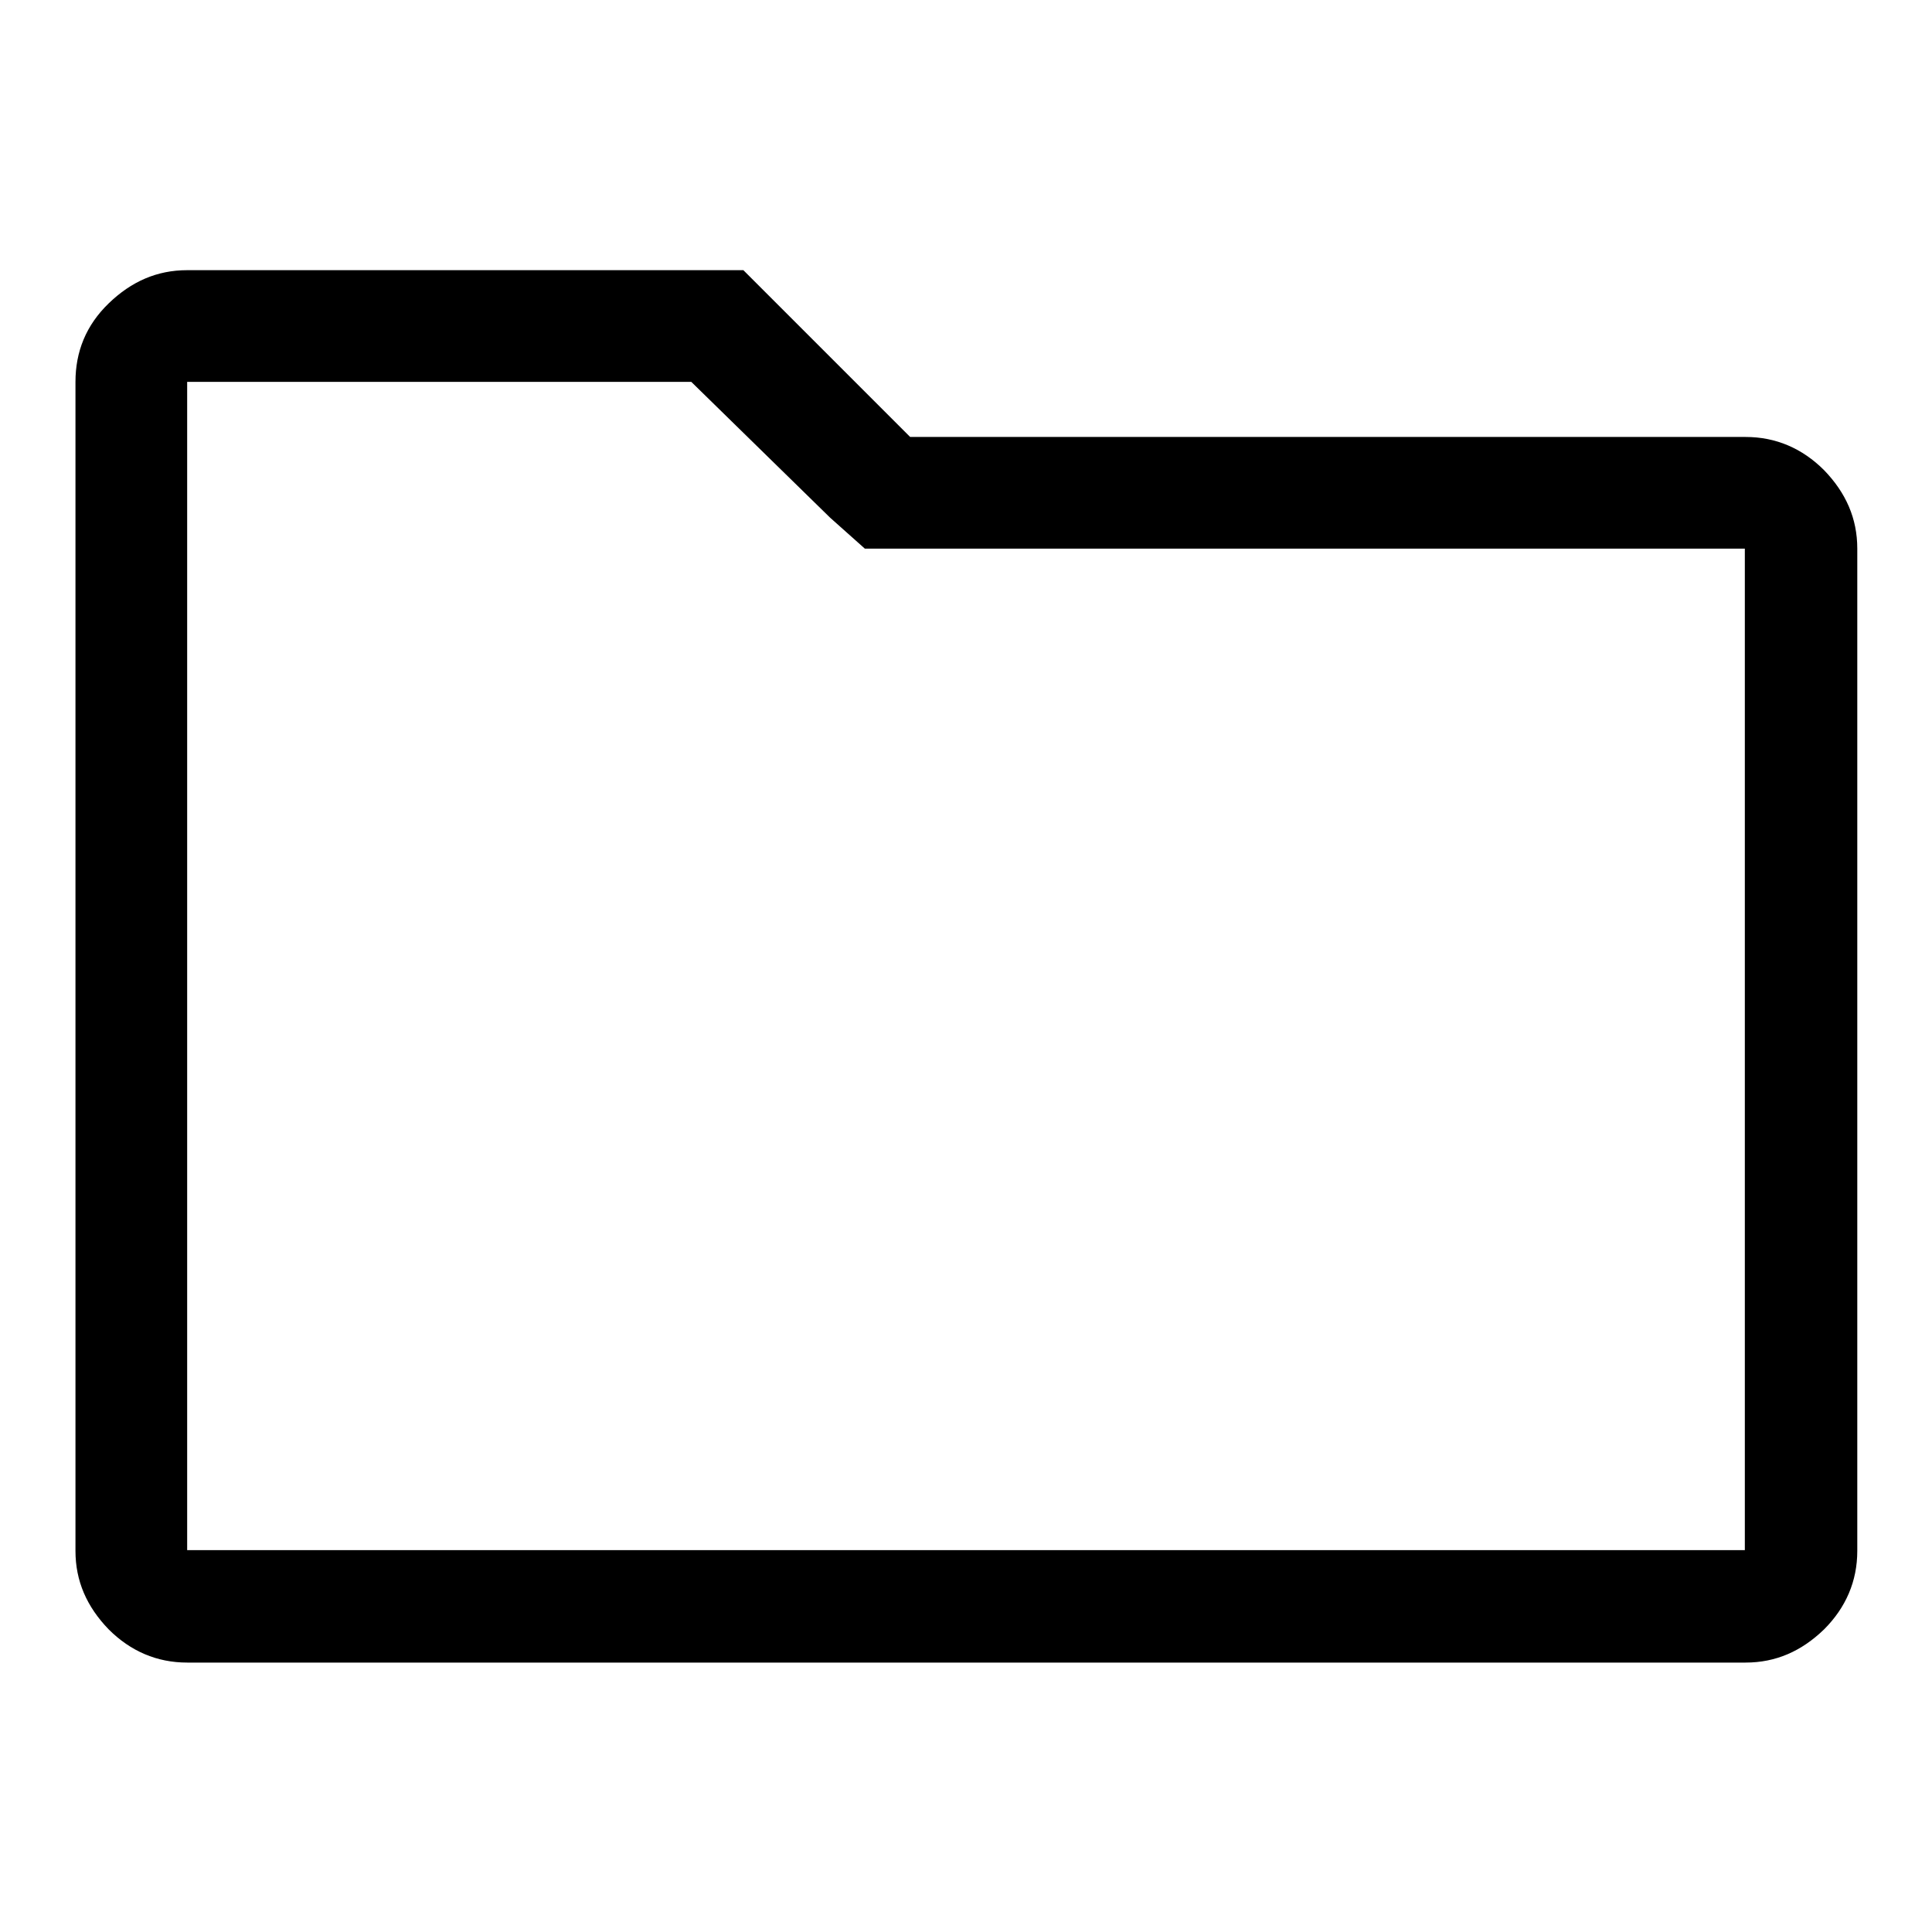
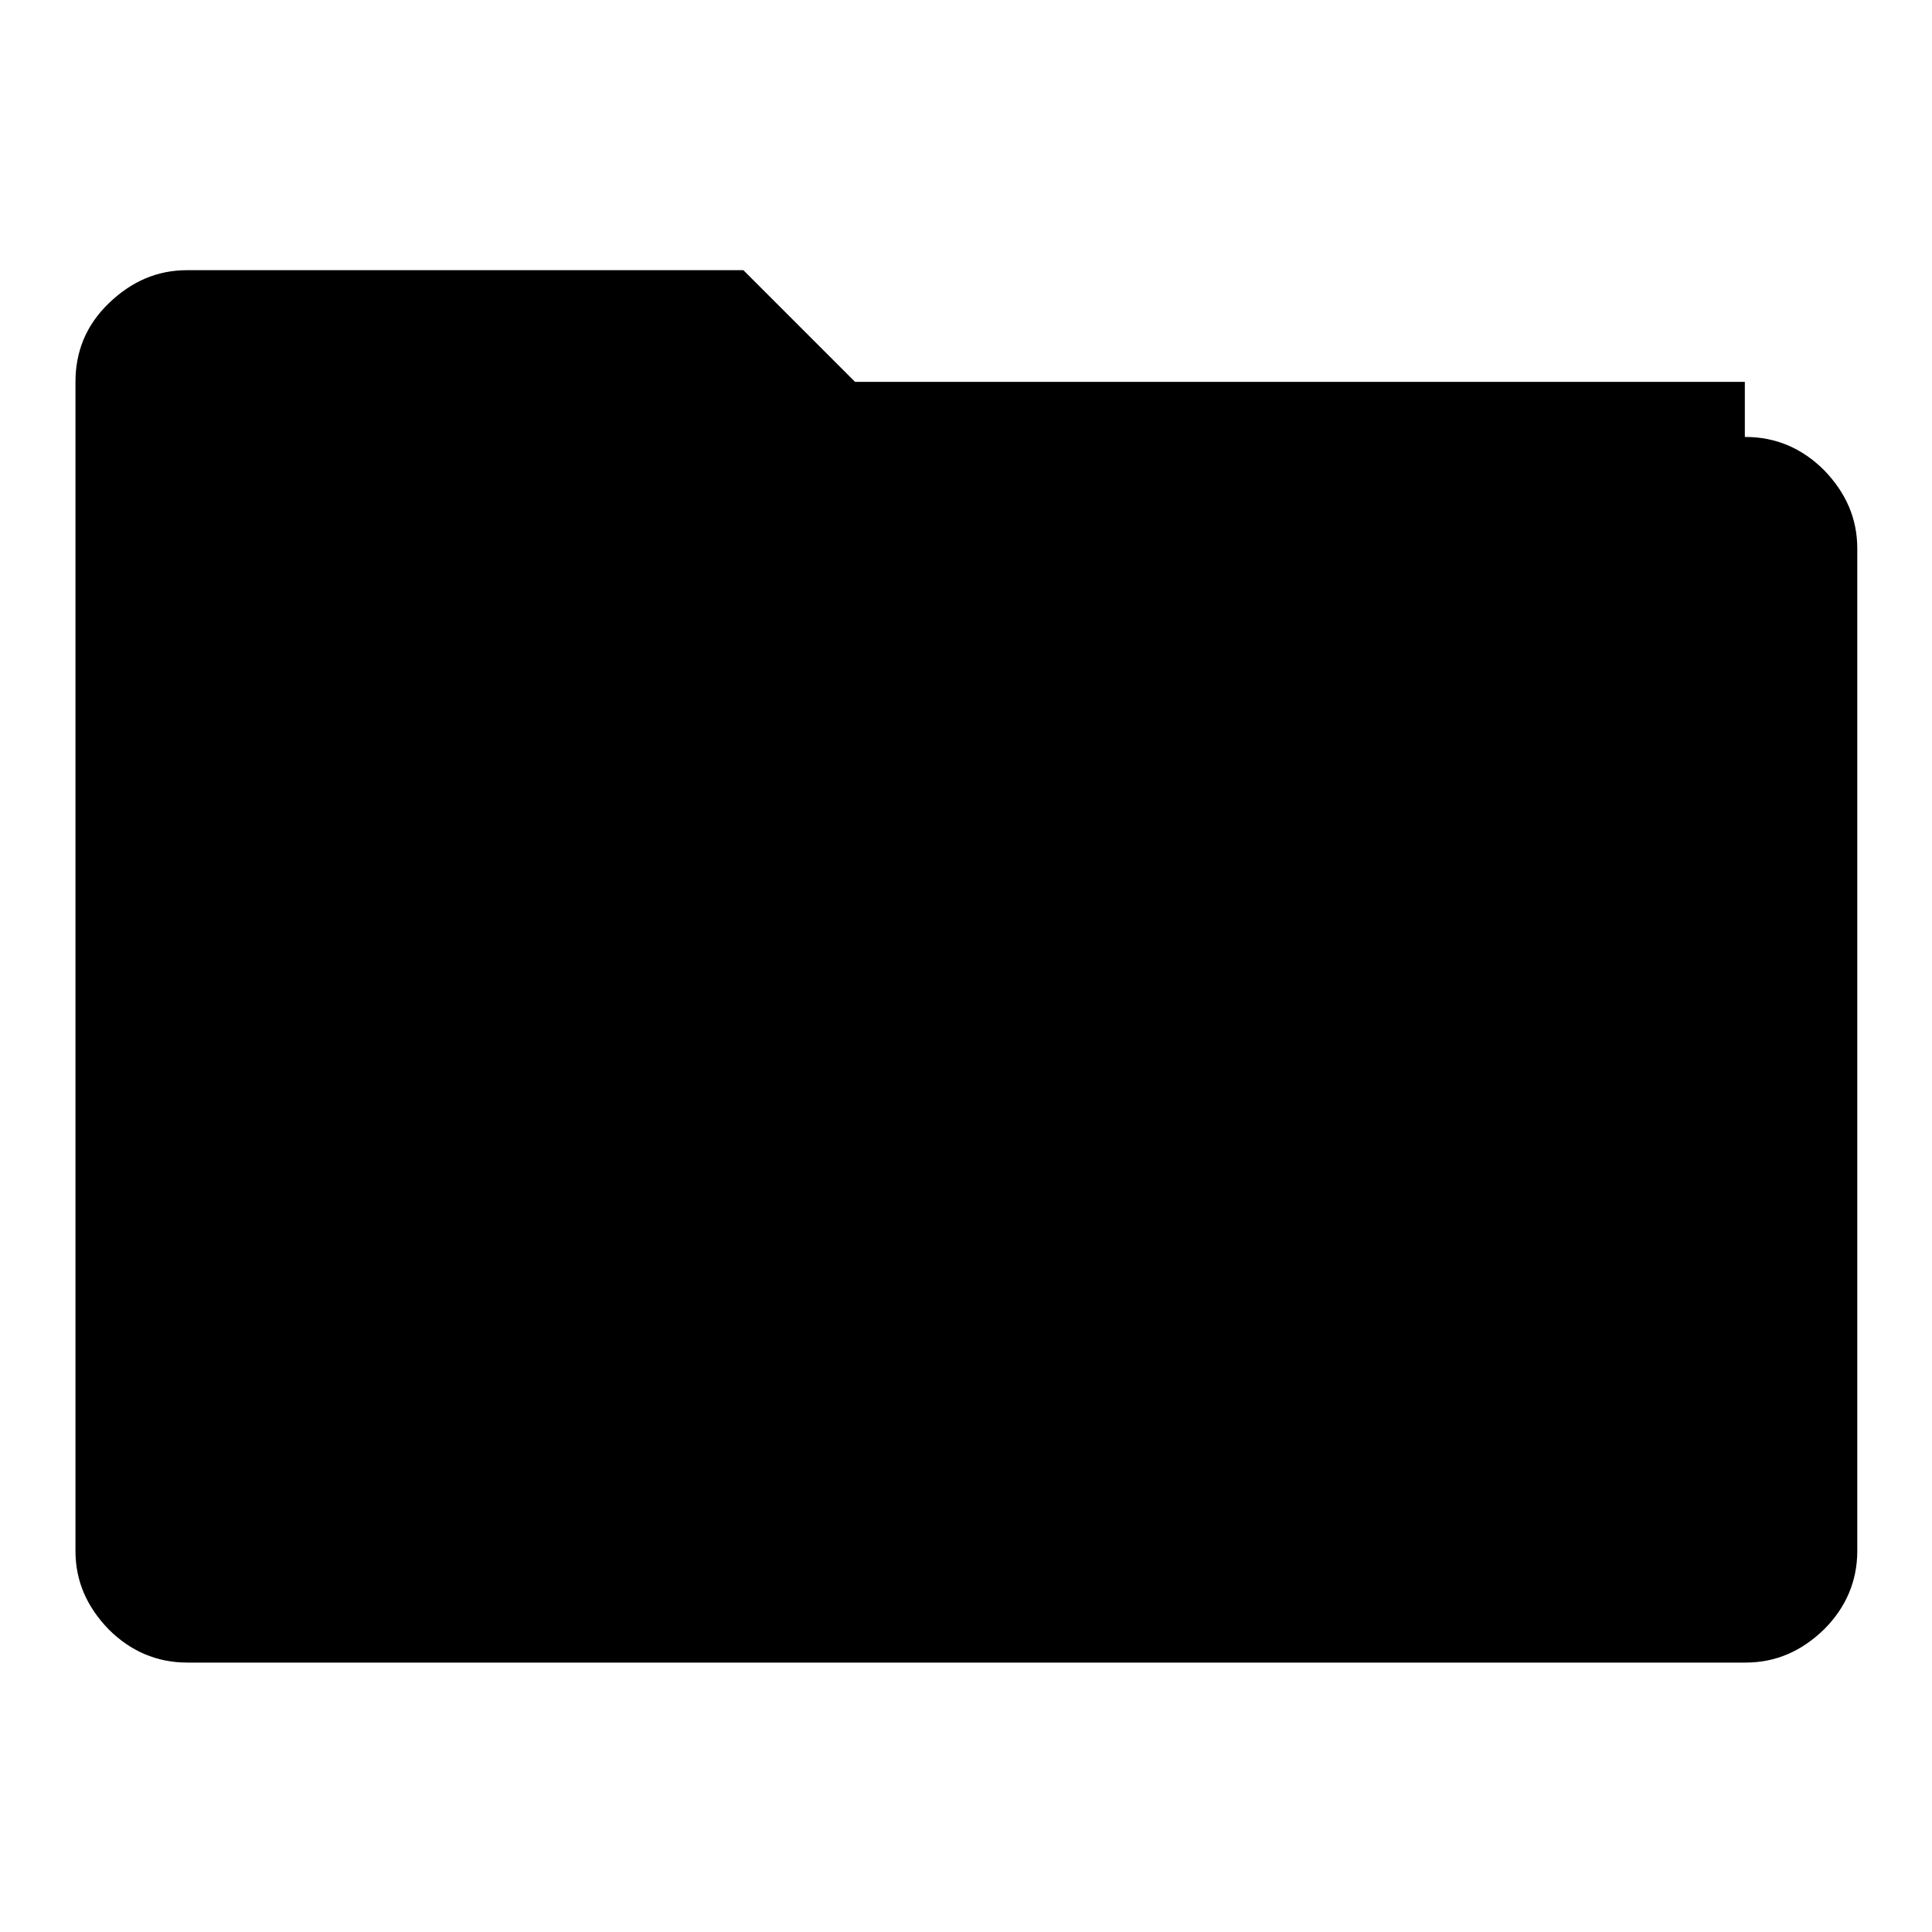
<svg xmlns="http://www.w3.org/2000/svg" version="1.1" x="0px" y="0px" viewBox="0 0 256 256" enable-background="new 0 0 256 256" xml:space="preserve">
  <g>
    <g>
      <g>
-         <path fill="#000000" d="M91.6,50.6l18.4,18l4.6,4.1h6h110.6v132.7H24.8V50.6h66.4H91.6z M98.5,35.8H24.8c-4,0-7.4,1.5-10.4,4.4S10,46.6,10,50.6v154.9c0,4,1.5,7.4,4.4,10.4c2.9,2.9,6.4,4.4,10.4,4.4h206.5c4,0,7.4-1.5,10.4-4.4c2.9-2.9,4.4-6.4,4.4-10.4V72.7c0-4-1.5-7.4-4.4-10.4c-2.9-2.9-6.4-4.4-10.4-4.4H120.6L98.5,35.8z" />
+         <path fill="#000000" d="M91.6,50.6l18.4,18l4.6,4.1h6h110.6v132.7V50.6h66.4H91.6z M98.5,35.8H24.8c-4,0-7.4,1.5-10.4,4.4S10,46.6,10,50.6v154.9c0,4,1.5,7.4,4.4,10.4c2.9,2.9,6.4,4.4,10.4,4.4h206.5c4,0,7.4-1.5,10.4-4.4c2.9-2.9,4.4-6.4,4.4-10.4V72.7c0-4-1.5-7.4-4.4-10.4c-2.9-2.9-6.4-4.4-10.4-4.4H120.6L98.5,35.8z" />
      </g>
    </g>
  </g>
</svg>